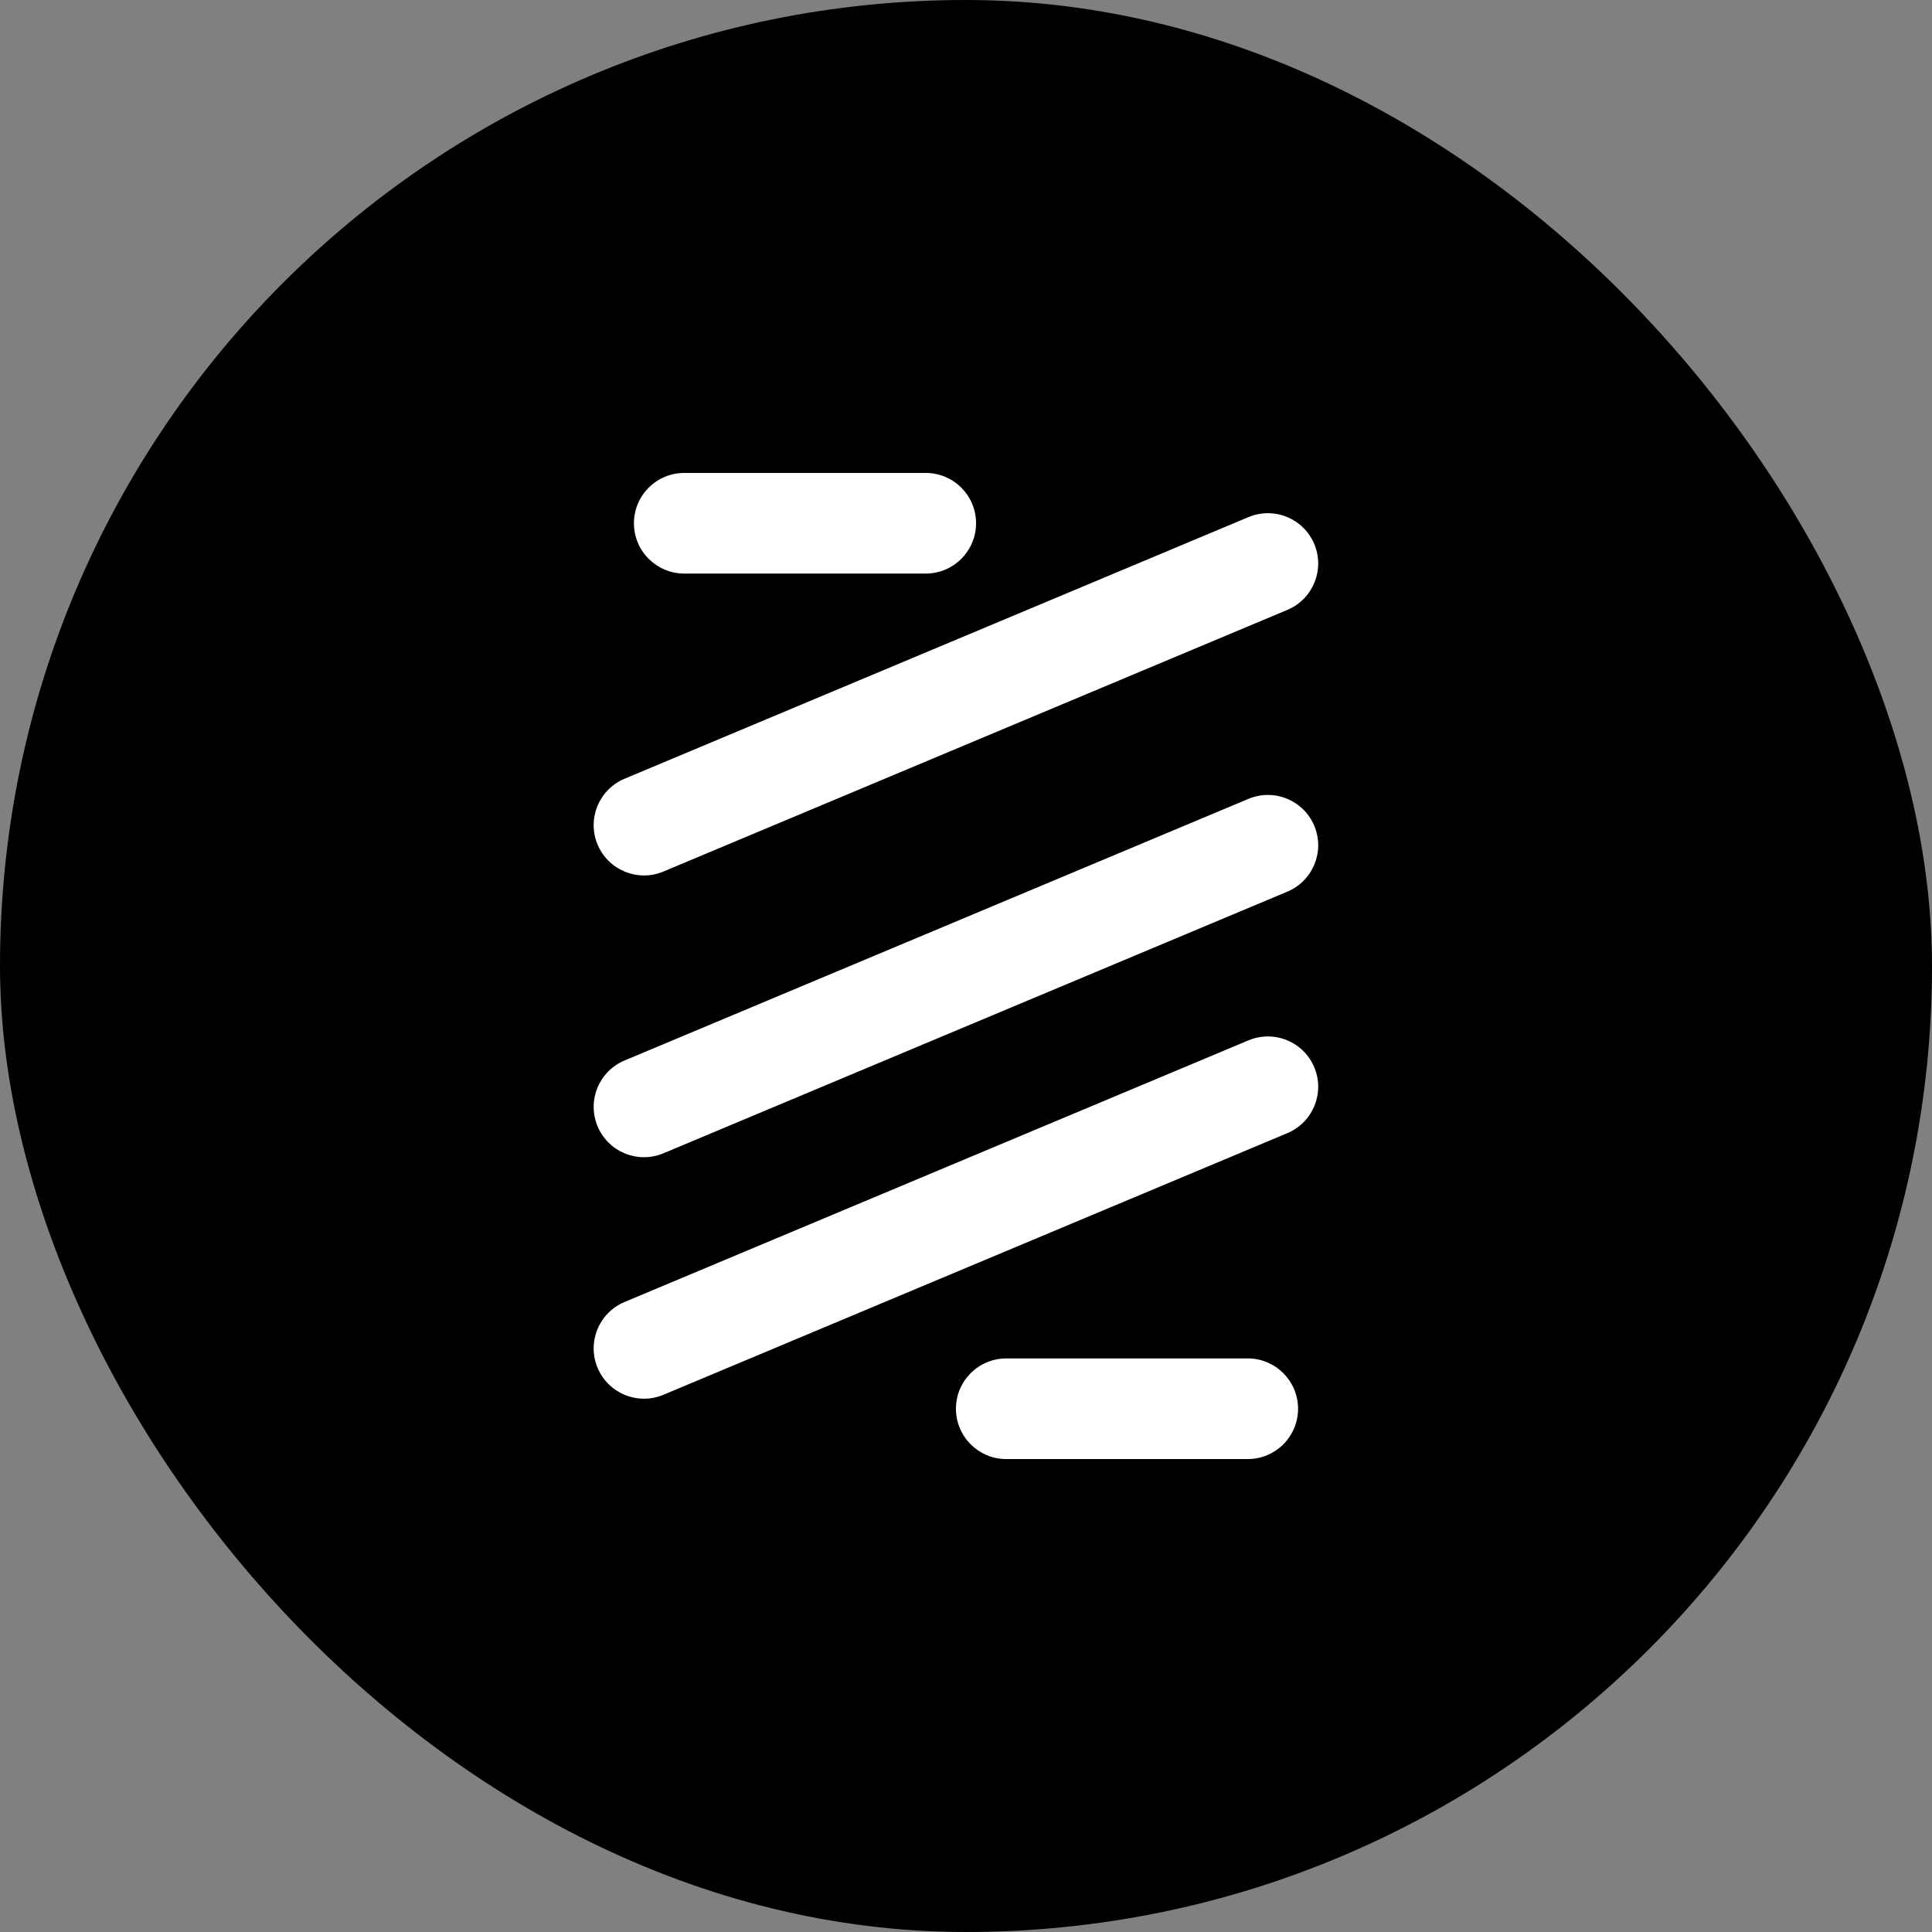
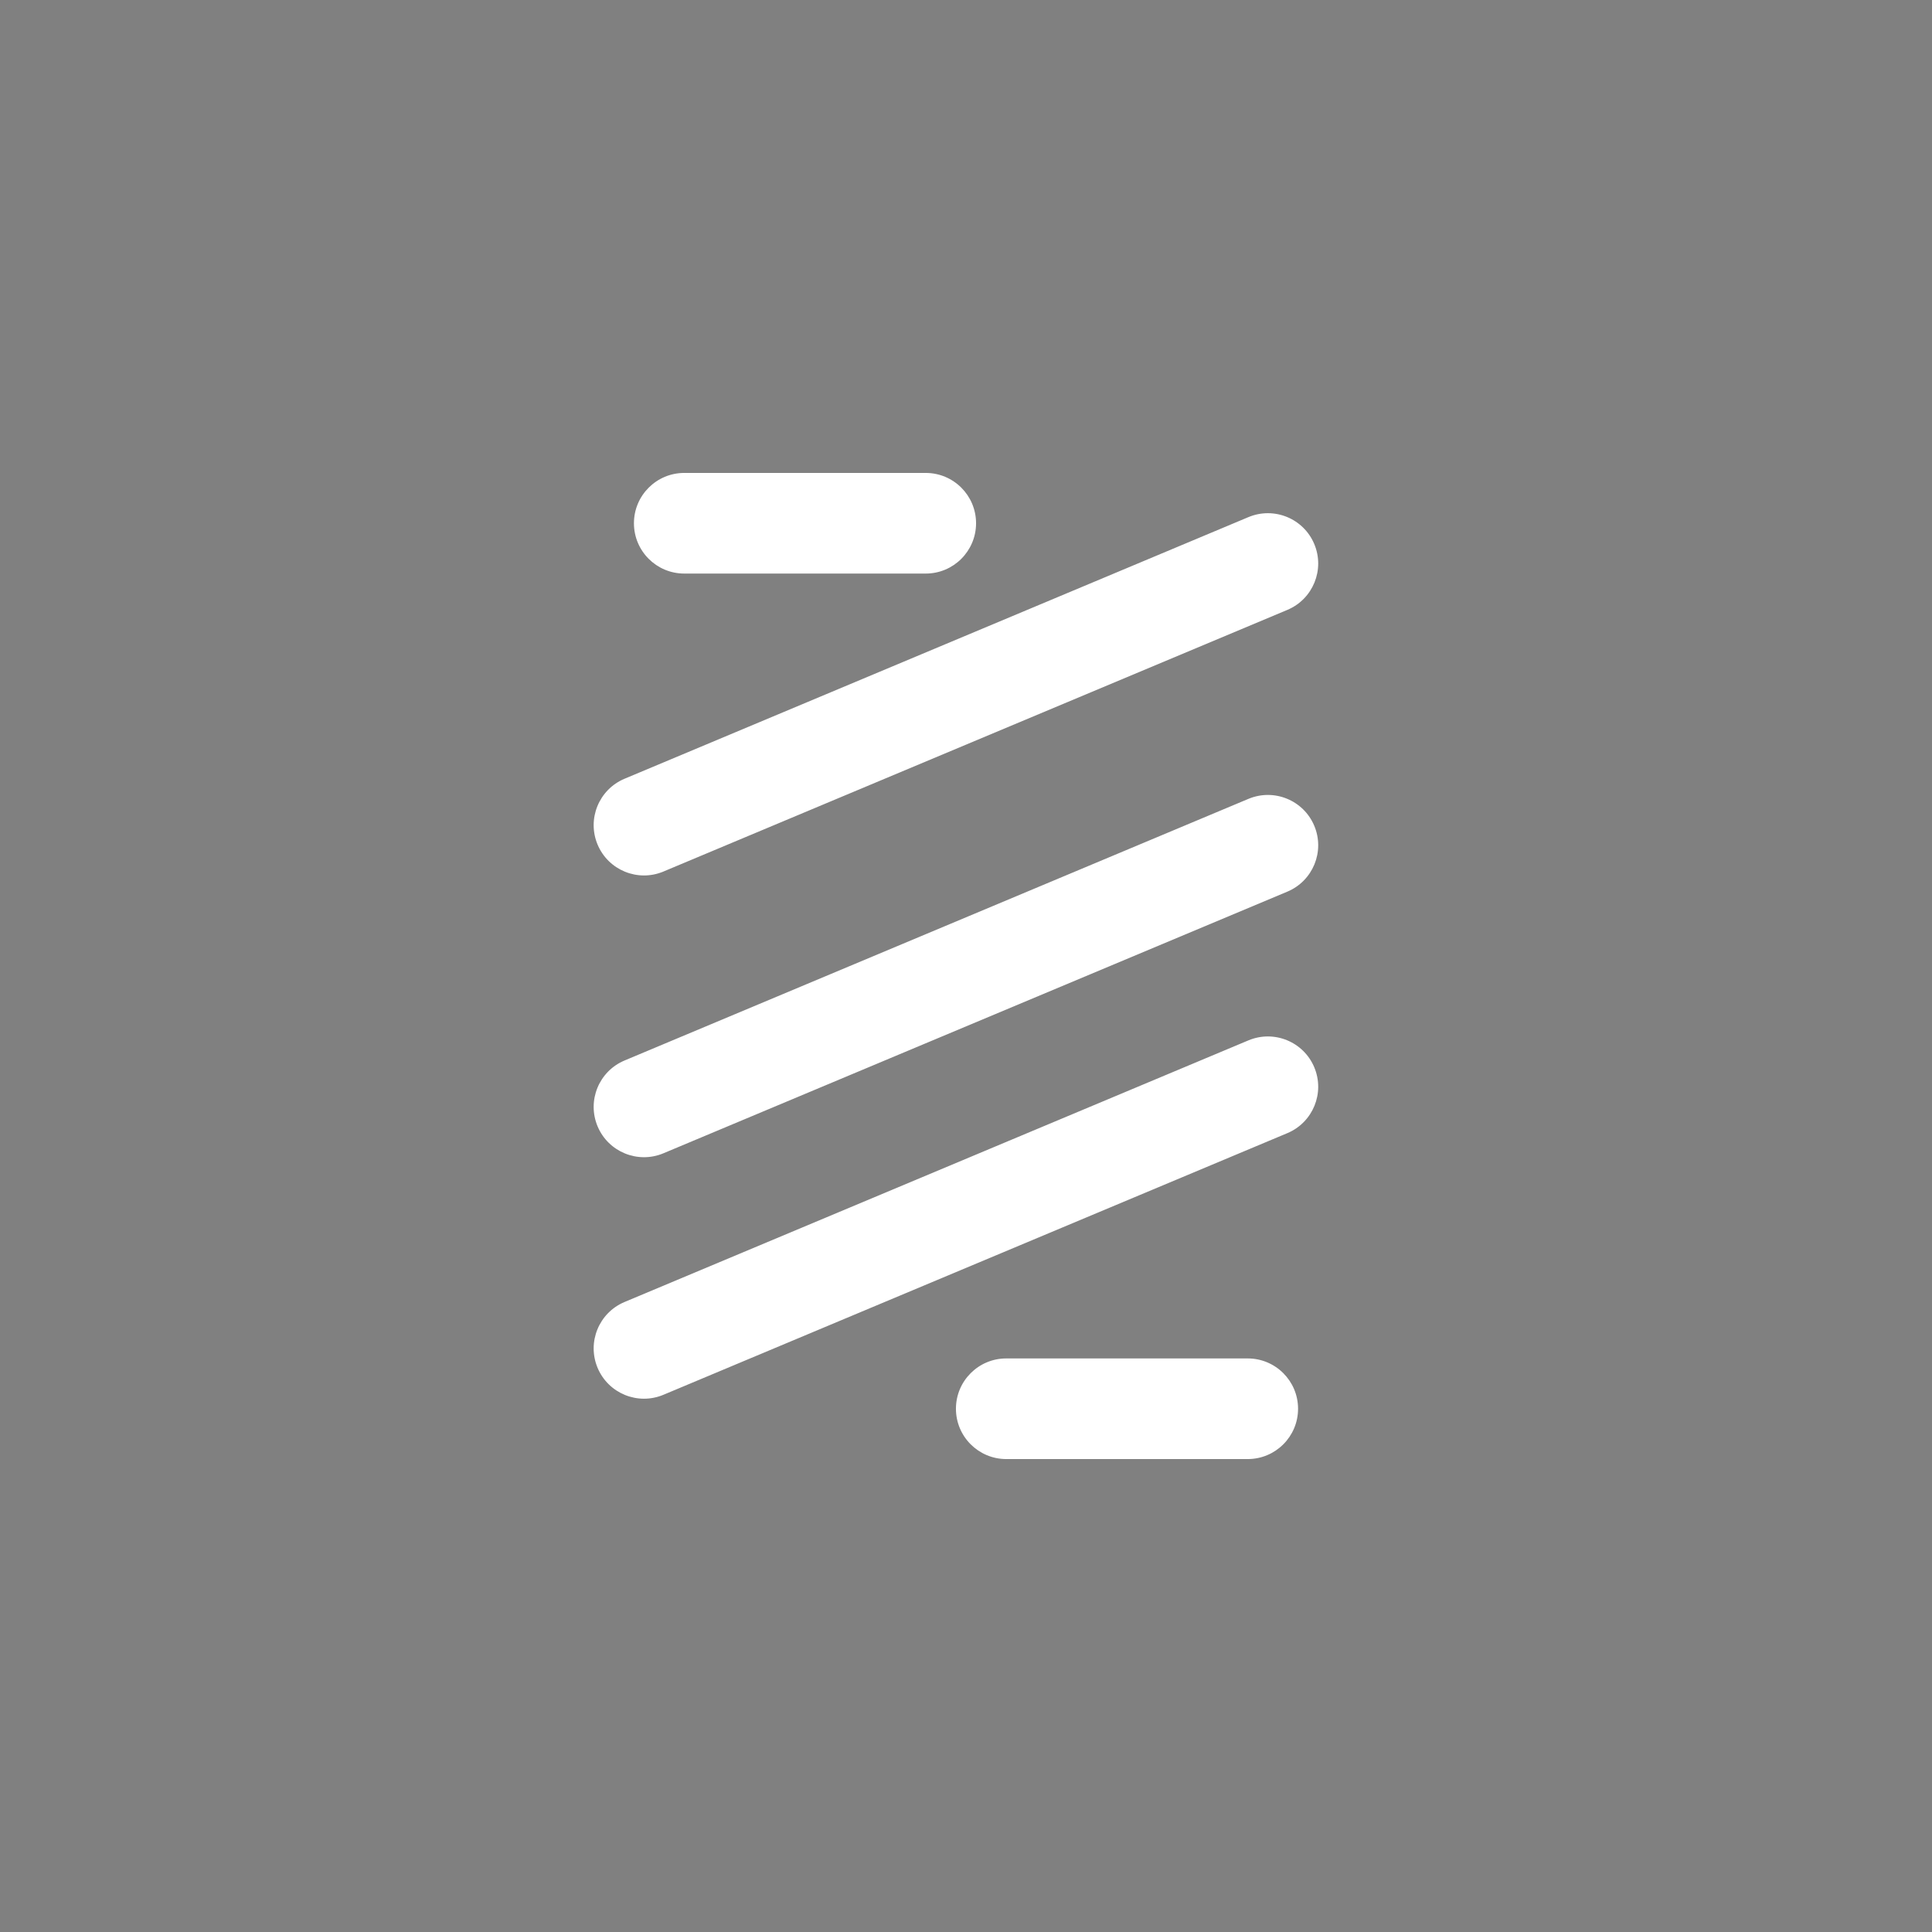
<svg xmlns="http://www.w3.org/2000/svg" width="48" height="48" viewBox="0 0 48 48" fill="none">
  <rect x="0" y="0" width="48" height="48" fill="#808080" stroke="none" />
-   <rect width="48" height="48" rx="24" fill="black" />
  <path fill-rule="evenodd" clip-rule="evenodd" d="M15.75 13C15.75 12.31 16.31 11.75 17 11.75H23C23.69 11.75 24.25 12.31 24.25 13C24.25 13.69 23.69 14.25 23 14.25H17C16.31 14.25 15.75 13.69 15.75 13ZM23.75 35C23.75 34.31 24.31 33.75 25 33.75H31C31.69 33.75 32.25 34.31 32.25 35C32.25 35.69 31.69 36.25 31 36.25H25C24.31 36.25 23.75 35.69 23.75 35ZM31.983 15.153C32.62 14.886 32.92 14.154 32.653 13.517C32.386 12.88 31.653 12.581 31.016 12.848L15.516 19.348C14.88 19.615 14.58 20.347 14.847 20.984C15.114 21.62 15.847 21.92 16.483 21.653L31.983 15.153ZM32.653 20.517C32.92 21.154 32.62 21.886 31.983 22.153L16.483 28.653C15.847 28.92 15.114 28.62 14.847 27.984C14.58 27.347 14.88 26.615 15.516 26.348L31.016 19.848C31.653 19.581 32.386 19.88 32.653 20.517ZM31.983 28.153C32.62 27.886 32.92 27.154 32.653 26.517C32.386 25.88 31.653 25.581 31.016 25.848L15.516 32.348C14.88 32.615 14.58 33.347 14.847 33.984C15.114 34.62 15.847 34.92 16.483 34.653L31.983 28.153Z" fill="white" />
</svg>